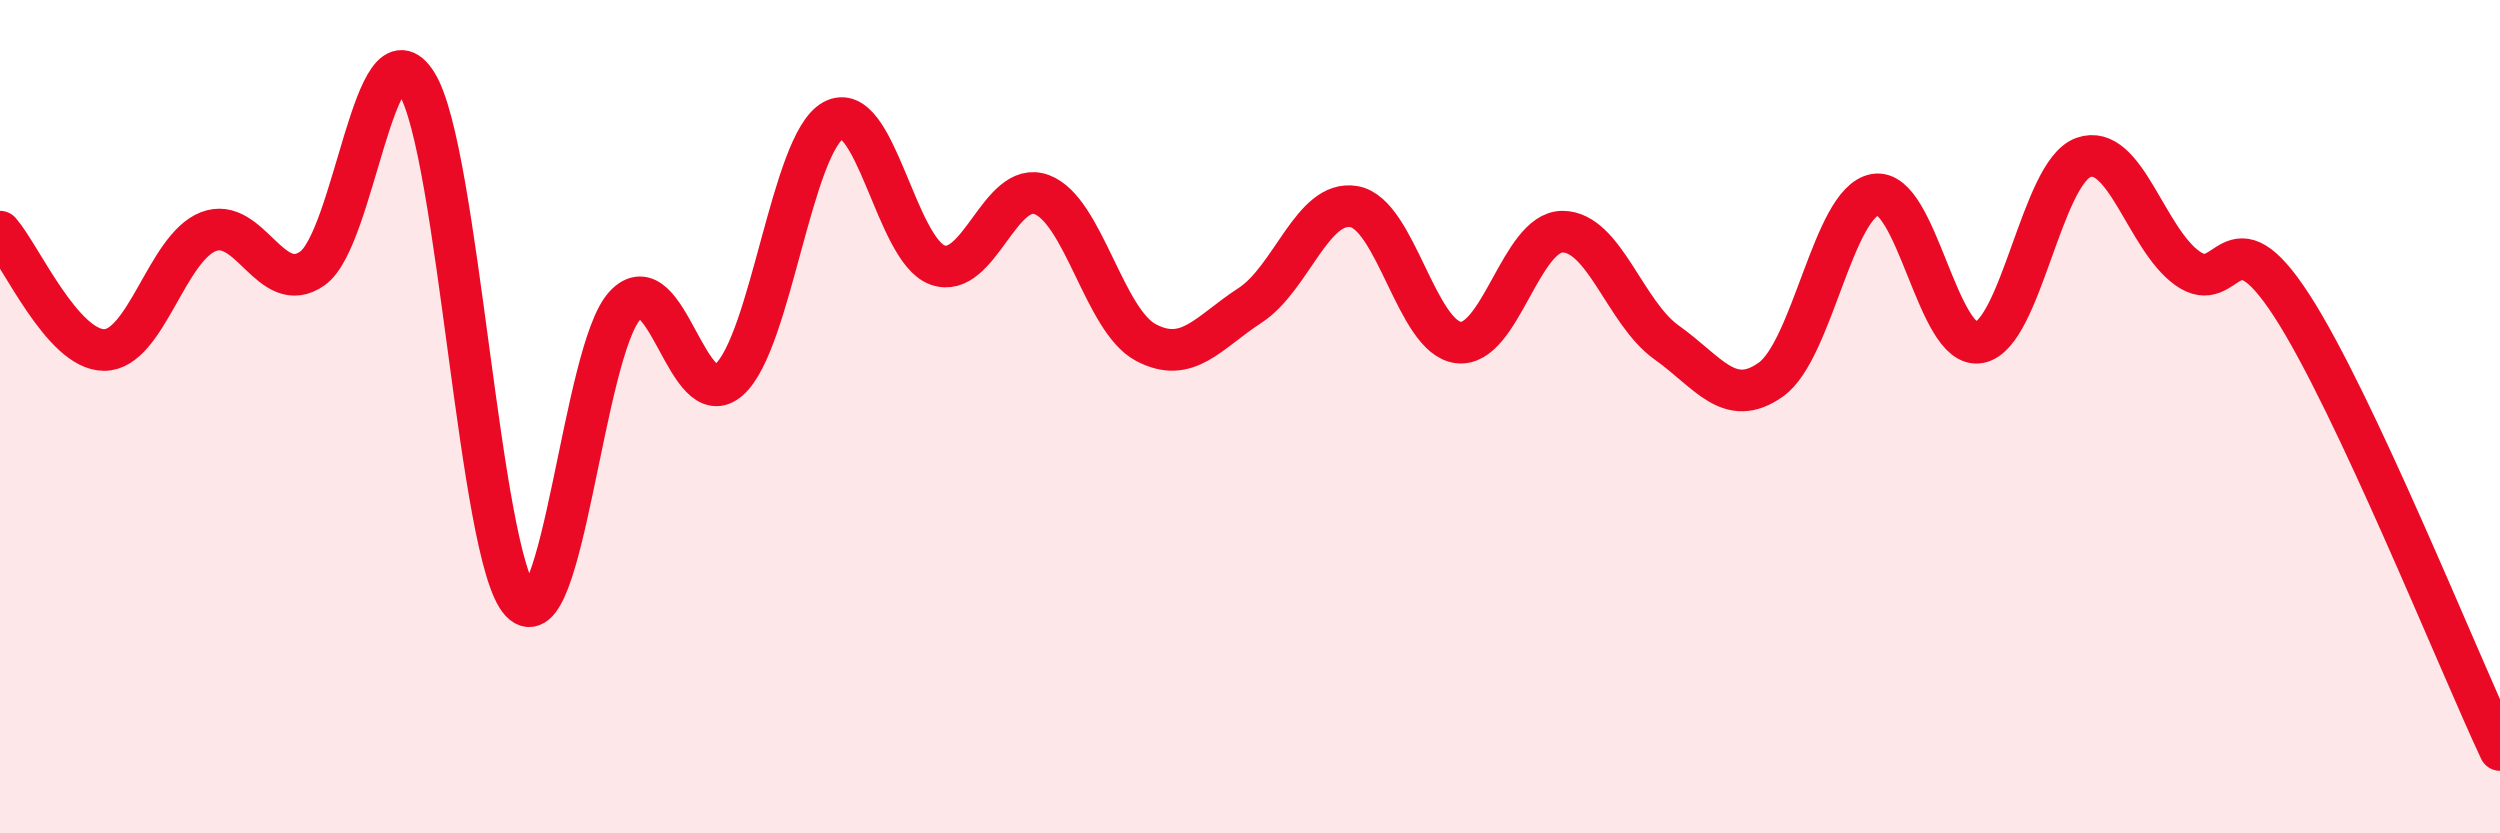
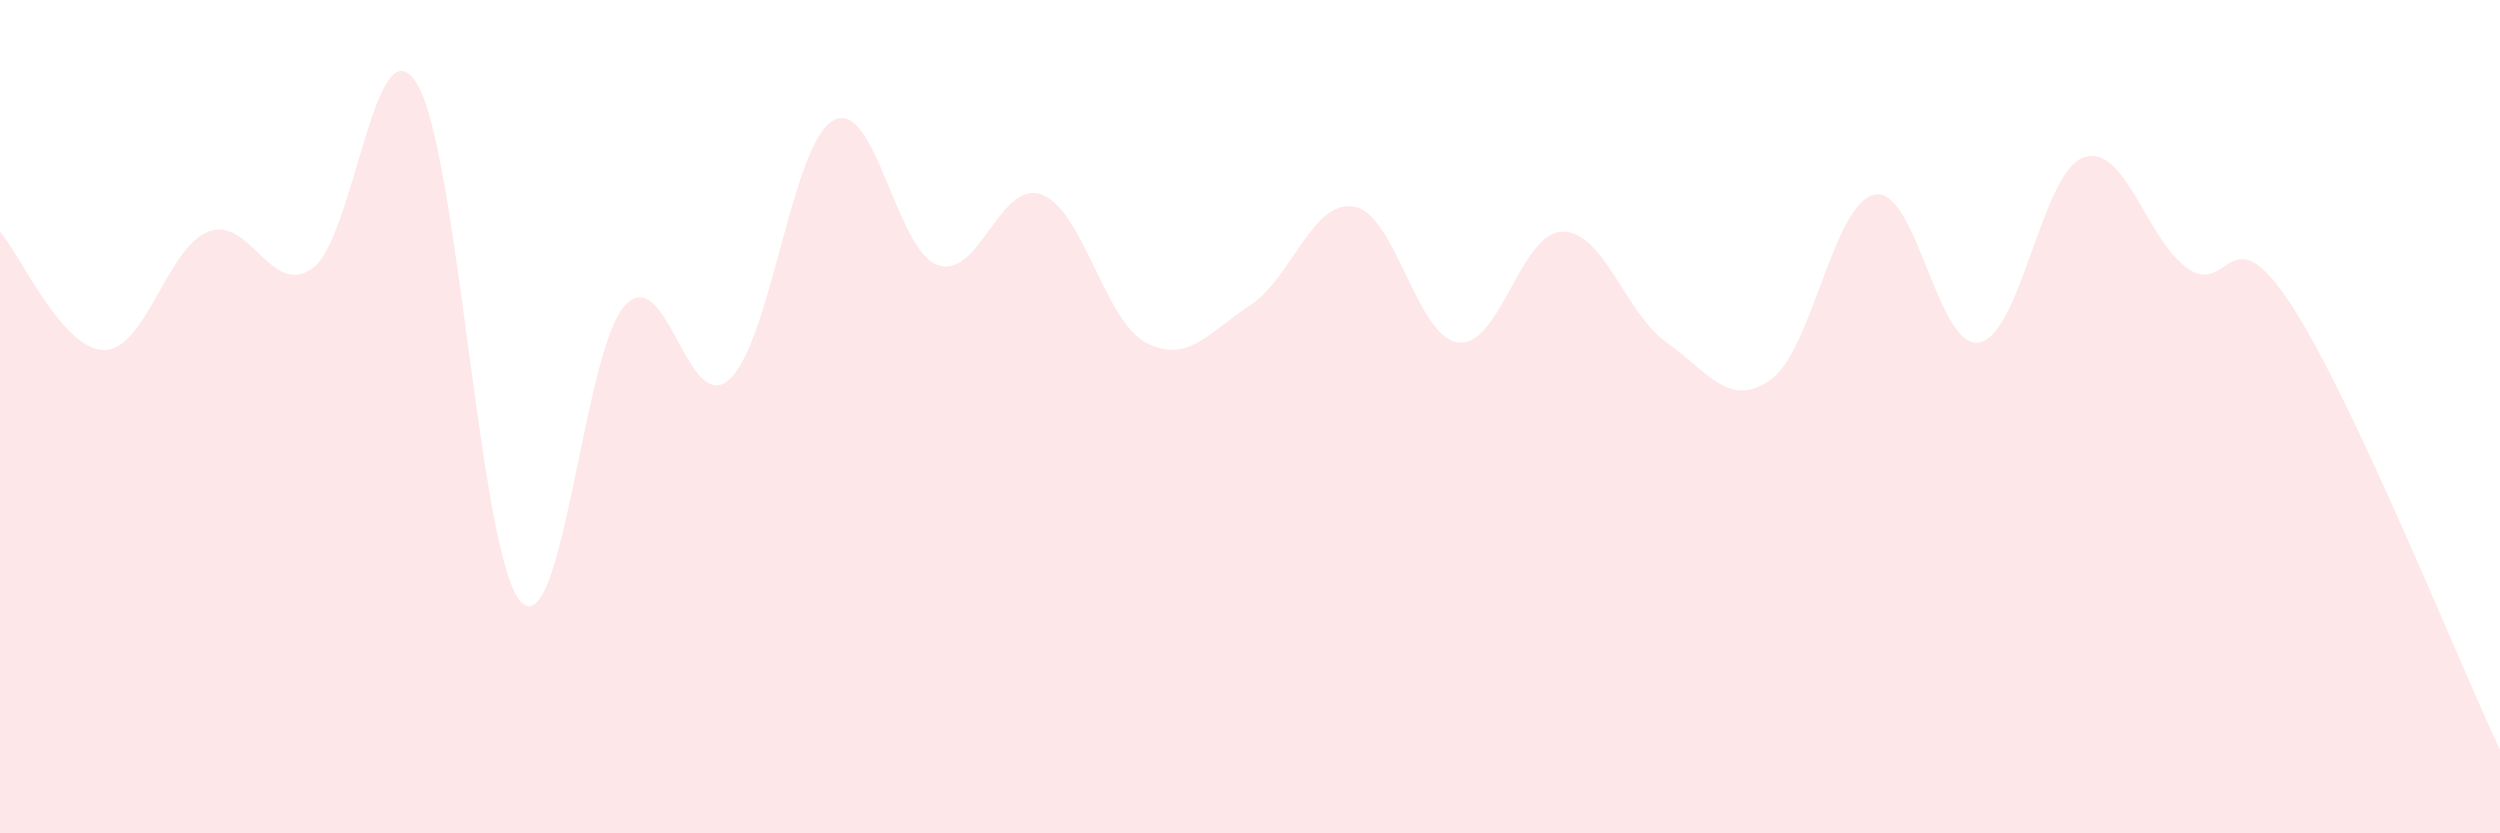
<svg xmlns="http://www.w3.org/2000/svg" width="60" height="20" viewBox="0 0 60 20">
  <path d="M 0,5.56 C 0.5,6.13 1.5,8.4 2.5,8.4 C 3.5,8.4 4,5.95 5,5.56 C 6,5.17 6.5,7.15 7.5,6.44 C 8.5,5.73 9,0.4 10,2 C 11,3.6 11.5,13.37 12.5,14.44 C 13.5,15.51 14,8.4 15,7.33 C 16,6.26 16.5,10 17.5,9.11 C 18.5,8.22 19,3.44 20,2.89 C 21,2.34 21.5,6 22.5,6.36 C 23.5,6.72 24,4.3 25,4.67 C 26,5.04 26.5,7.69 27.5,8.22 C 28.5,8.75 29,7.98 30,7.33 C 31,6.68 31.5,4.78 32.5,4.96 C 33.5,5.14 34,8.1 35,8.22 C 36,8.34 36.5,5.56 37.5,5.56 C 38.5,5.56 39,7.51 40,8.22 C 41,8.93 41.5,9.82 42.5,9.11 C 43.5,8.4 44,4.85 45,4.67 C 46,4.49 46.5,8.4 47.5,8.22 C 48.5,8.04 49,4.14 50,3.78 C 51,3.42 51.5,5.73 52.5,6.44 C 53.5,7.15 53.5,5.02 55,7.33 C 56.5,9.64 59,15.87 60,18L60 20L0 20Z" fill="#EB0A25" opacity="0.1" stroke-linecap="round" stroke-linejoin="round" />
-   <path d="M 0,5.56 C 0.5,6.13 1.5,8.4 2.5,8.4 C 3.5,8.4 4,5.95 5,5.56 C 6,5.17 6.5,7.15 7.5,6.44 C 8.5,5.73 9,0.4 10,2 C 11,3.6 11.5,13.37 12.5,14.44 C 13.5,15.51 14,8.4 15,7.33 C 16,6.26 16.5,10 17.5,9.11 C 18.5,8.22 19,3.44 20,2.89 C 21,2.34 21.5,6 22.5,6.36 C 23.5,6.72 24,4.3 25,4.67 C 26,5.04 26.5,7.69 27.5,8.22 C 28.5,8.75 29,7.98 30,7.33 C 31,6.68 31.5,4.78 32.5,4.96 C 33.5,5.14 34,8.1 35,8.22 C 36,8.34 36.5,5.56 37.5,5.56 C 38.5,5.56 39,7.51 40,8.22 C 41,8.93 41.5,9.82 42.5,9.11 C 43.5,8.4 44,4.85 45,4.67 C 46,4.49 46.5,8.4 47.5,8.22 C 48.5,8.04 49,4.14 50,3.78 C 51,3.42 51.5,5.73 52.5,6.44 C 53.5,7.15 53.5,5.02 55,7.33 C 56.5,9.64 59,15.87 60,18" stroke="#EB0A25" stroke-width="1" fill="none" stroke-linecap="round" stroke-linejoin="round" />
</svg>